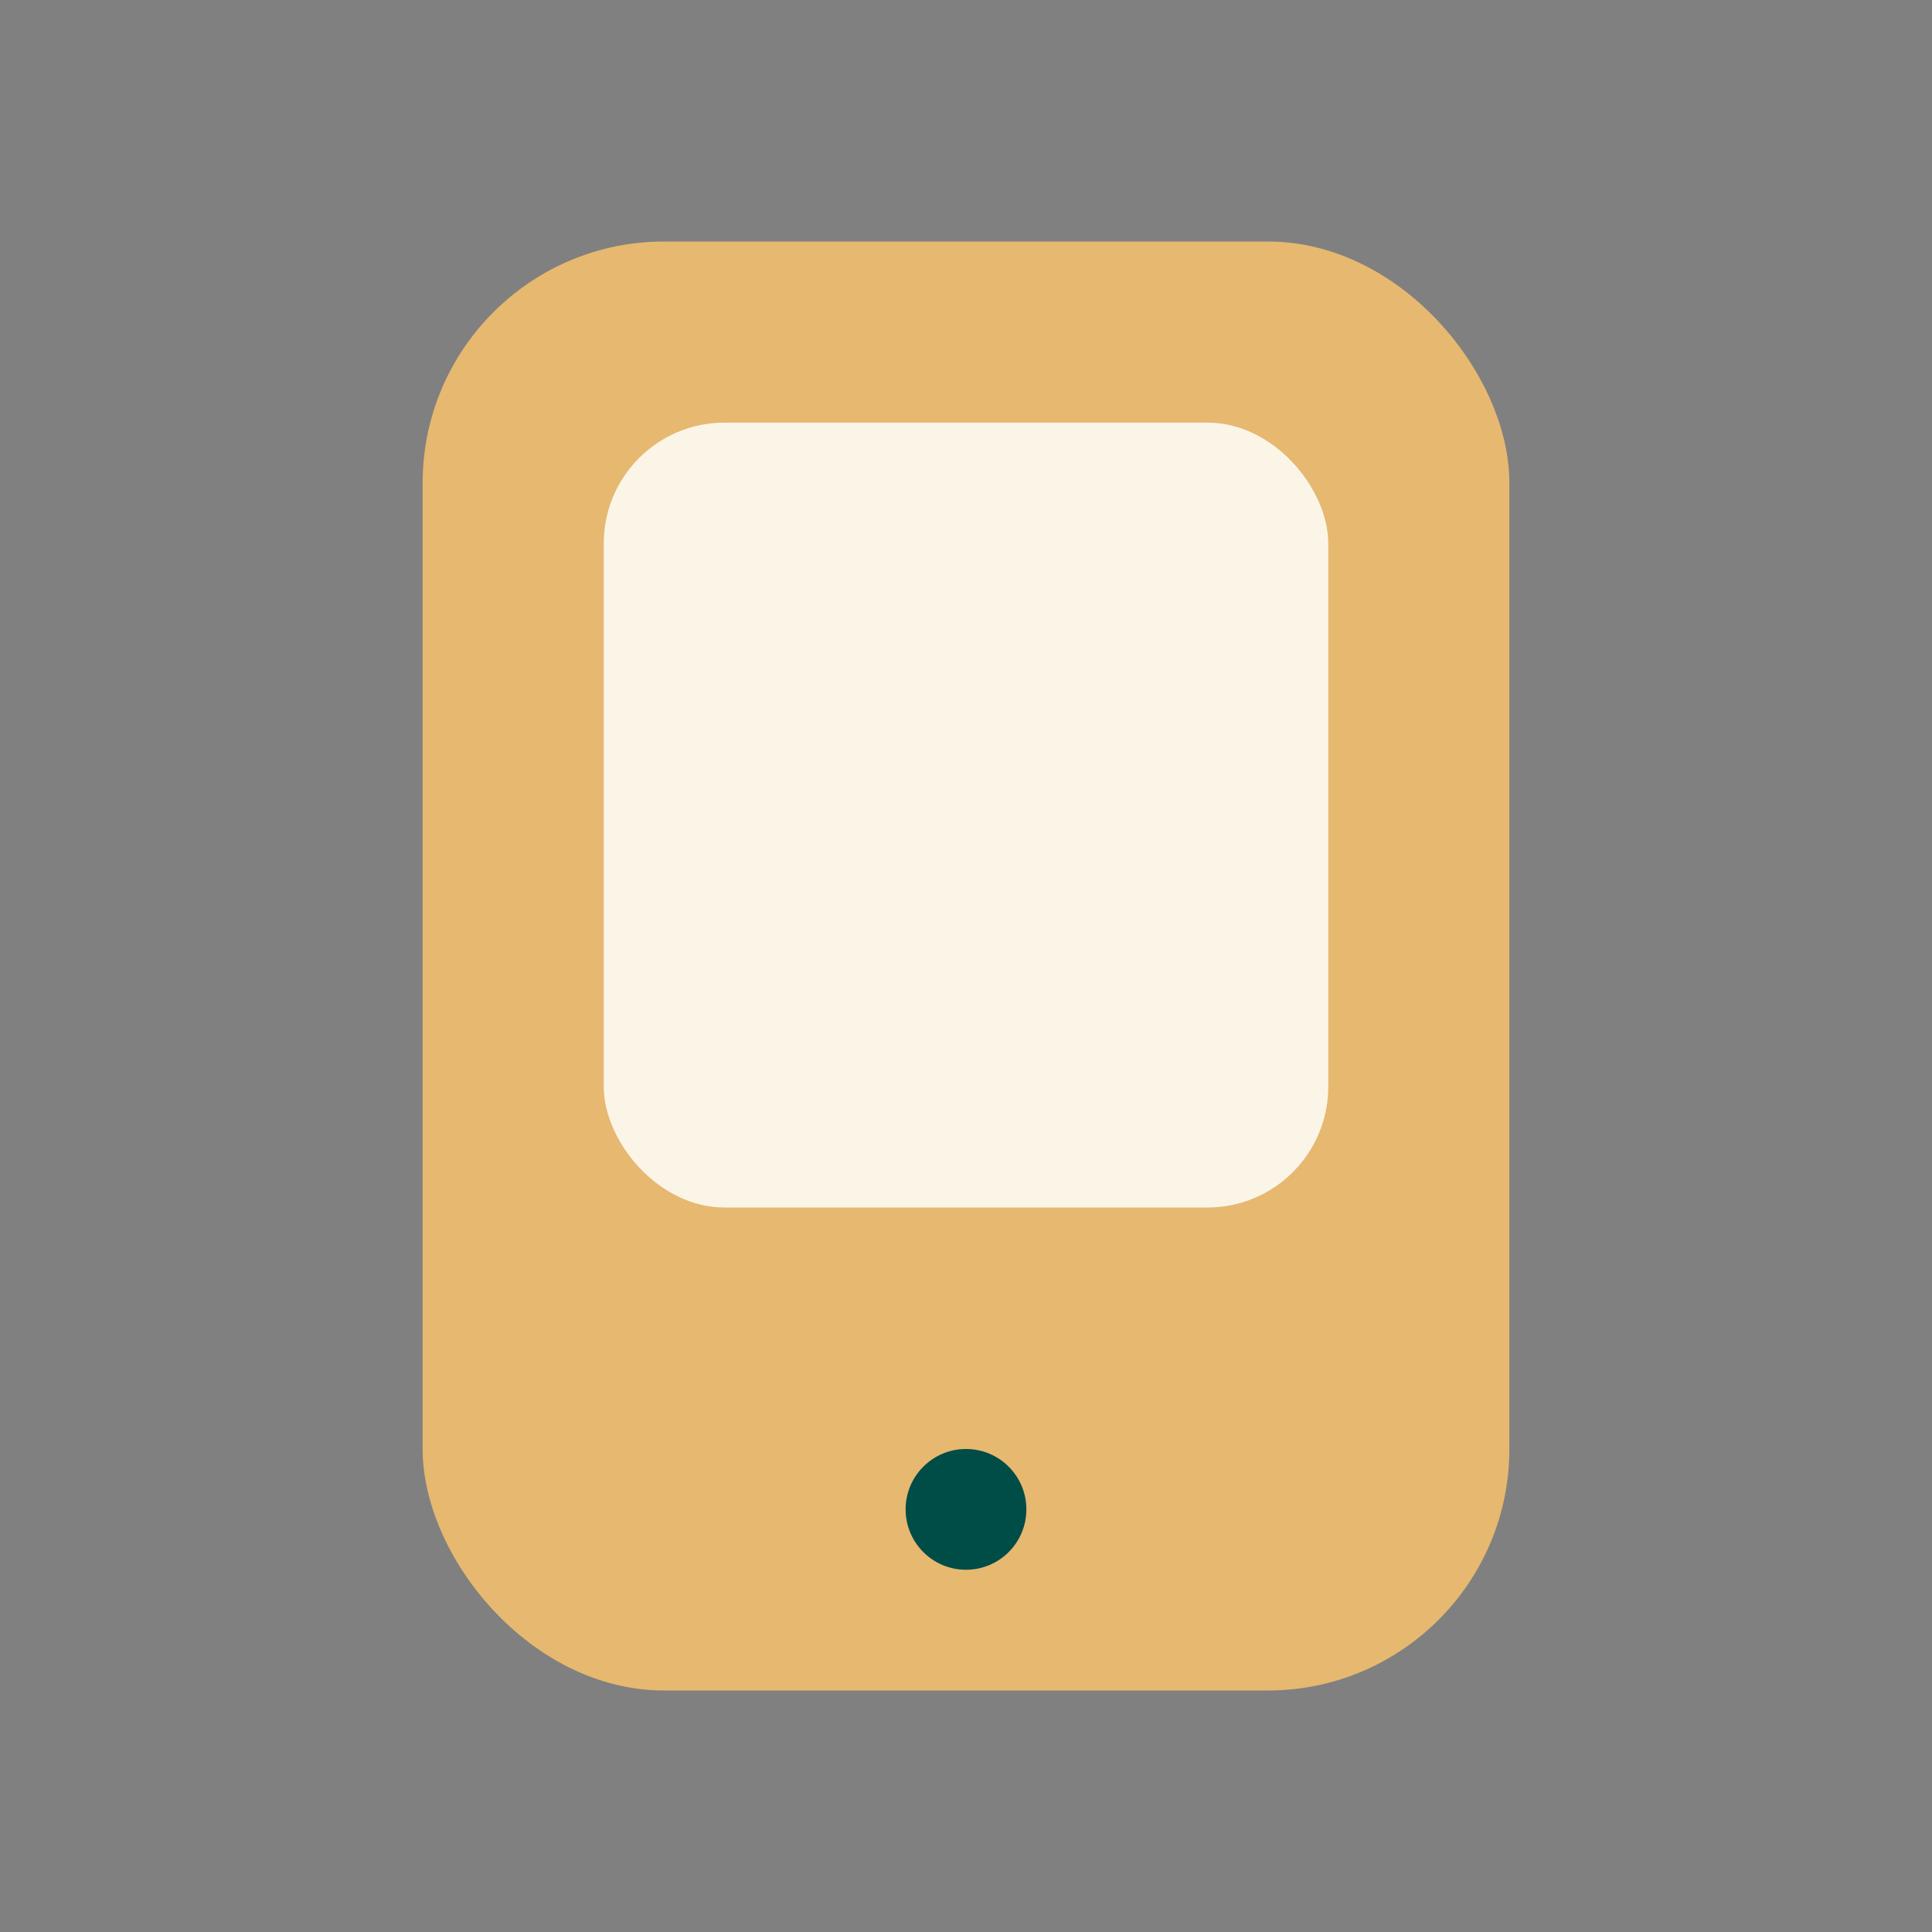
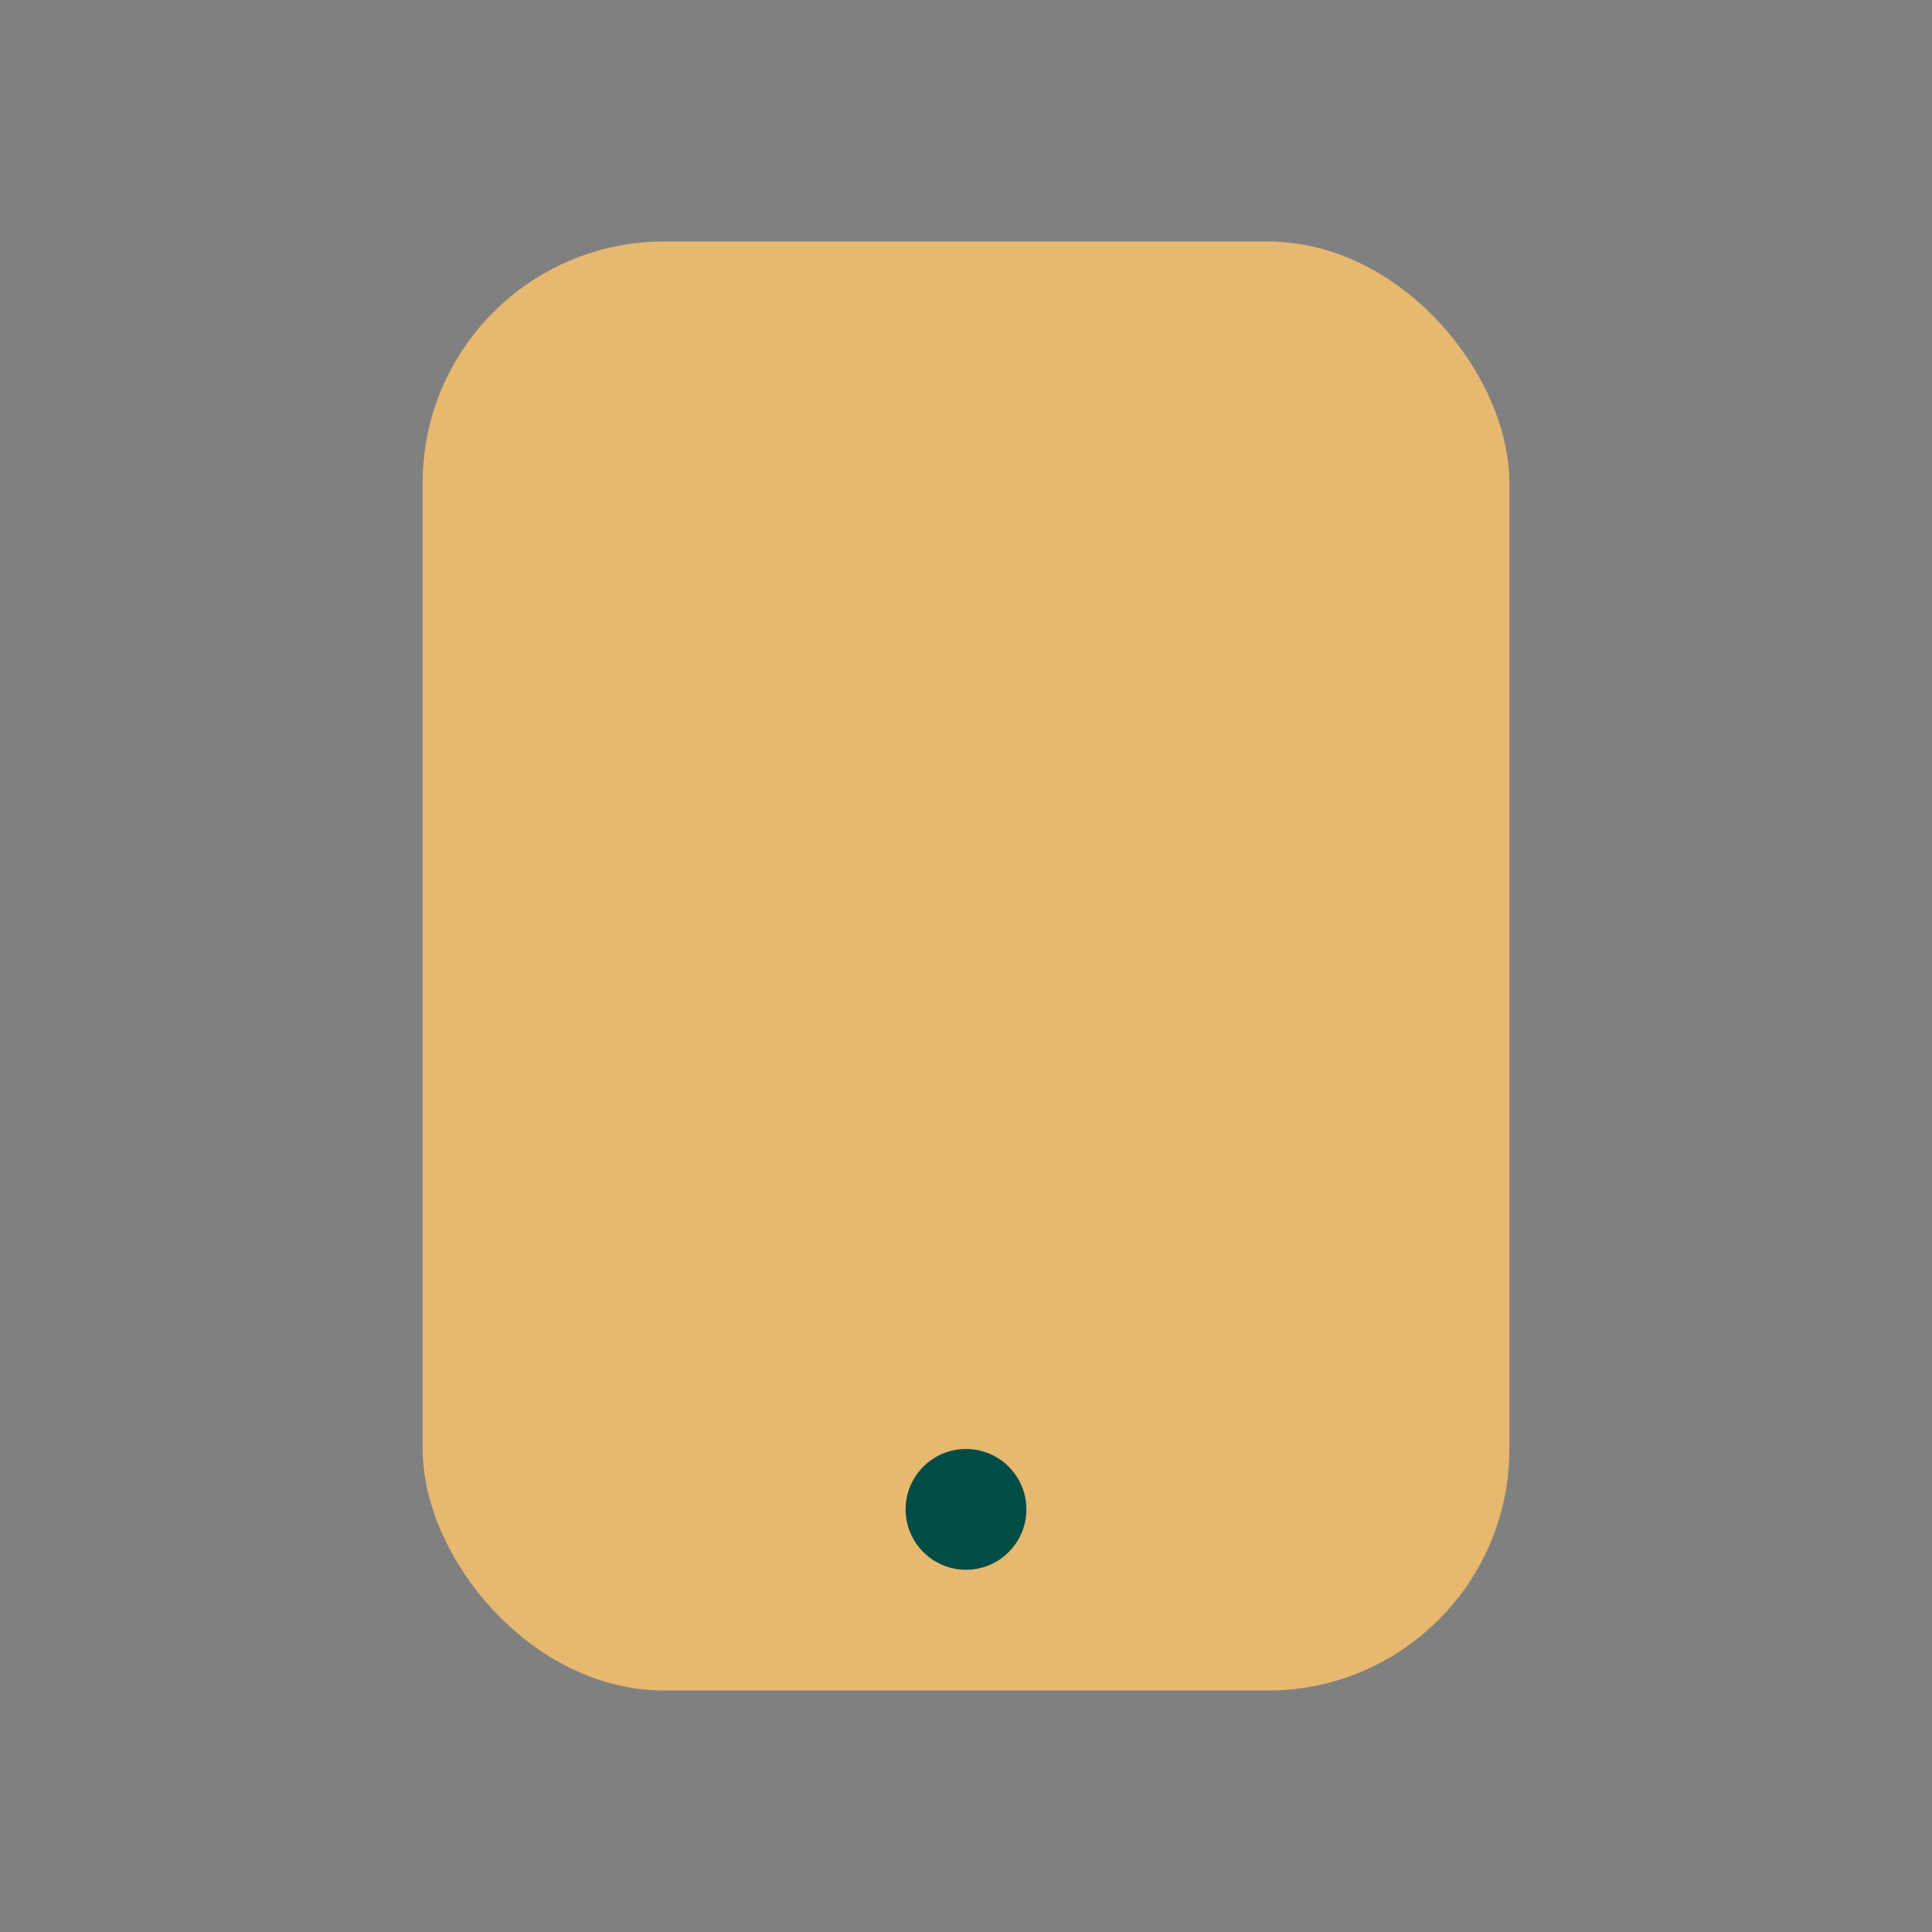
<svg xmlns="http://www.w3.org/2000/svg" width="32" height="32" viewBox="0 0 32 32">
  <rect x="0" y="0" width="32" height="32" fill="#808080" stroke="none" />
  <rect x="7" y="4" width="18" height="24" rx="4" fill="#E6B870" />
  <circle cx="16" cy="25" r="1" fill="#004C47" />
-   <rect x="10" y="7" width="12" height="13" rx="2" fill="#FBF5E8" />
</svg>